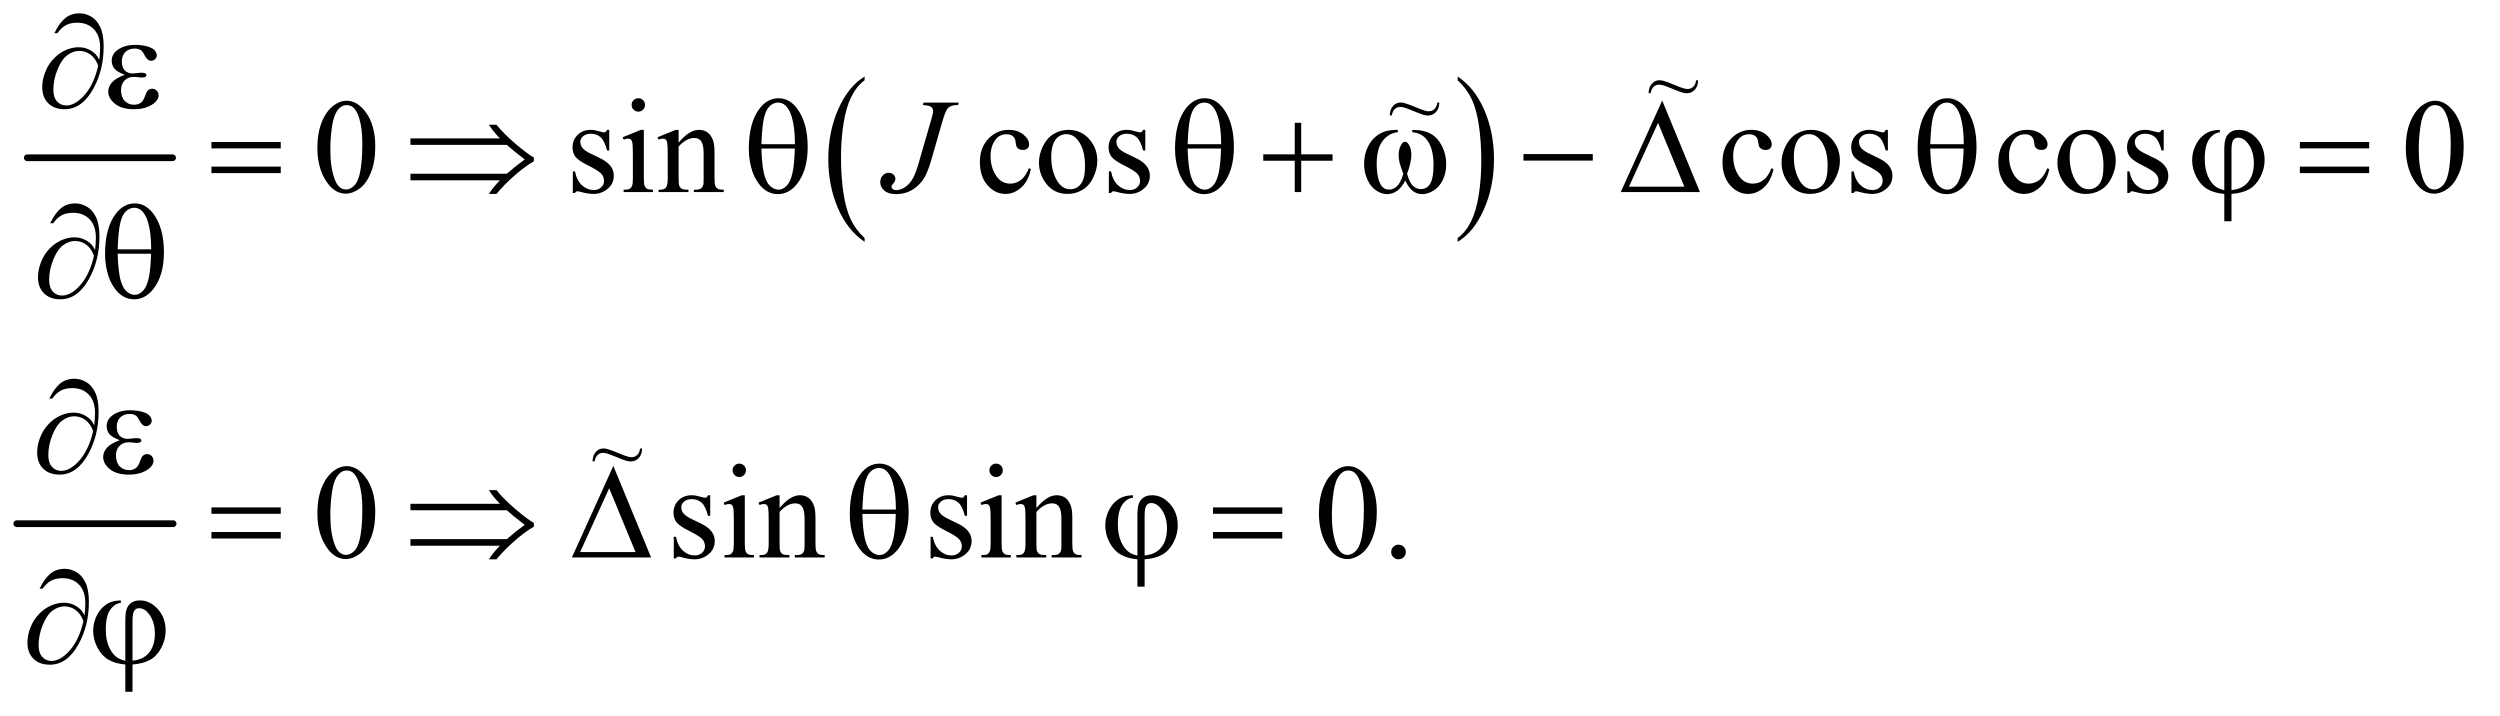
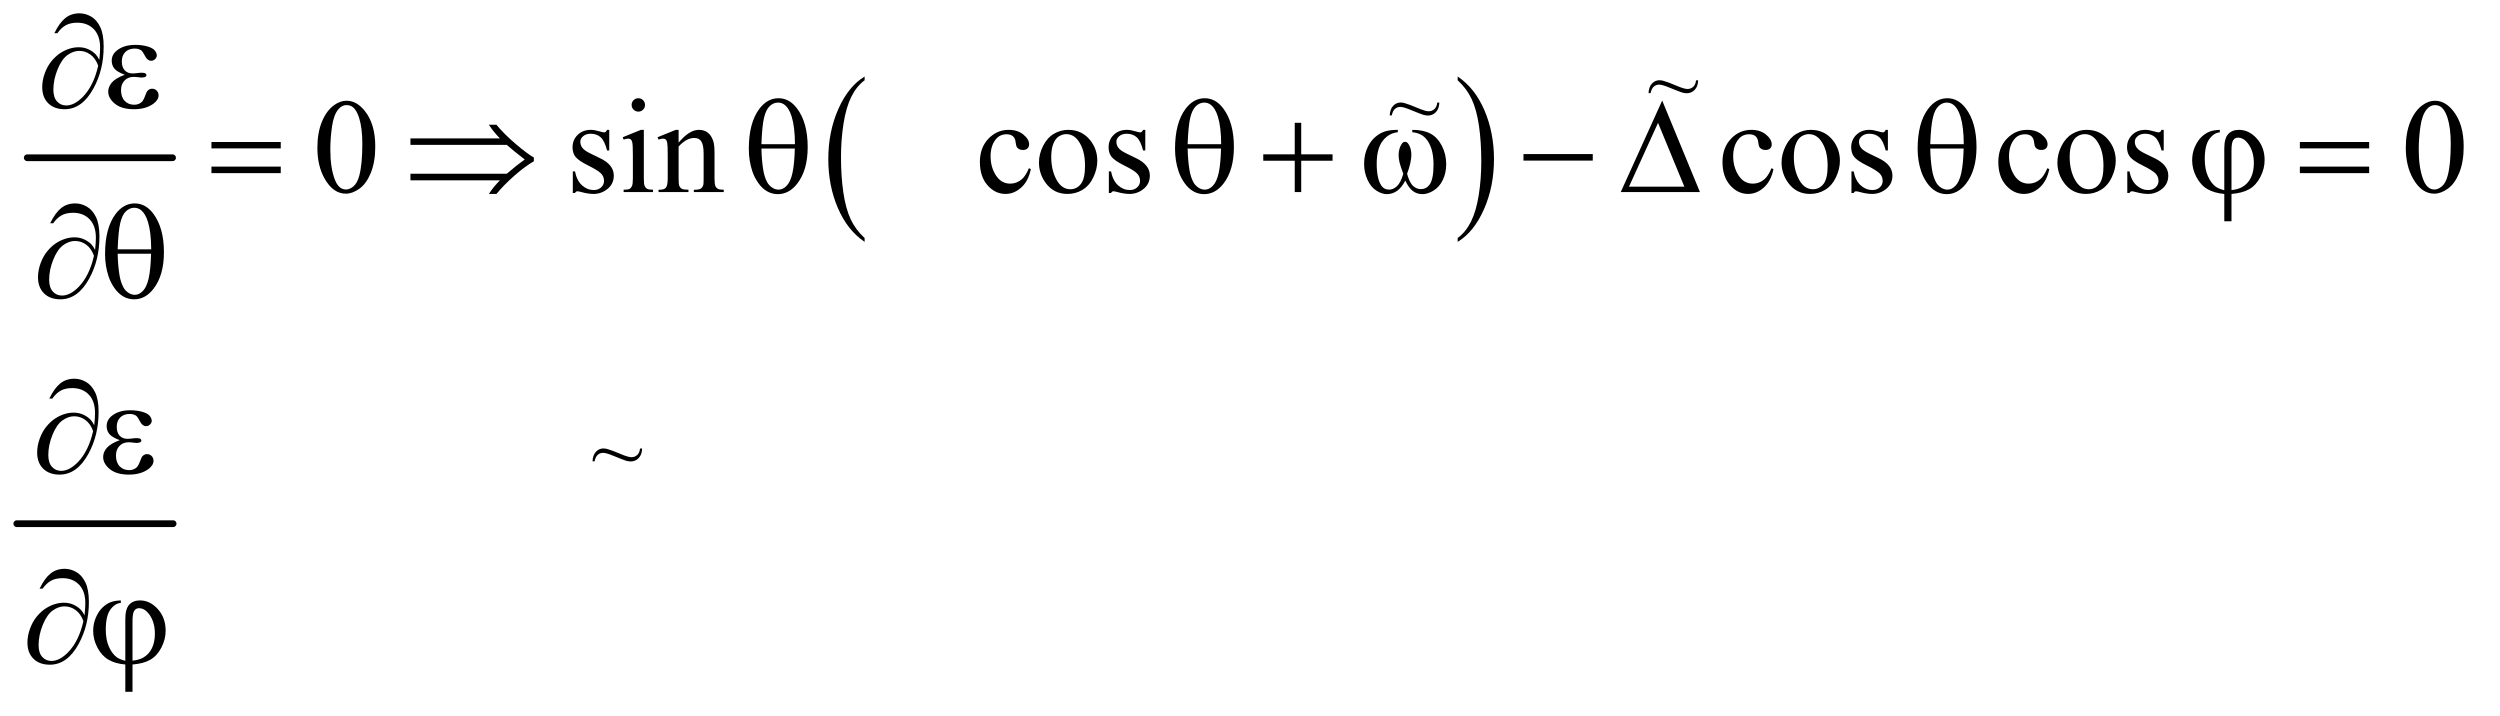
<svg xmlns="http://www.w3.org/2000/svg" stroke-dasharray="none" shape-rendering="auto" font-family="'Dialog'" text-rendering="auto" width="290" fill-opacity="1" color-interpolation="auto" color-rendering="auto" preserveAspectRatio="xMidYMid meet" font-size="12px" viewBox="0 0 290 83" fill="black" stroke="black" image-rendering="auto" stroke-miterlimit="10" stroke-linecap="square" stroke-linejoin="miter" font-style="normal" stroke-width="1" height="83" stroke-dashoffset="0" font-weight="normal" stroke-opacity="1">
  <defs id="genericDefs" />
  <g>
    <defs id="defs1">
      <clipPath clipPathUnits="userSpaceOnUse" id="clipPath1">
-         <path d="M0.753 1.905 L184.311 1.905 L184.311 54.181 L0.753 54.181 L0.753 1.905 Z" />
-       </clipPath>
+         </clipPath>
      <clipPath clipPathUnits="userSpaceOnUse" id="clipPath2">
        <path d="M24.051 60.864 L24.051 1731.012 L5888.542 1731.012 L5888.542 60.864 Z" />
      </clipPath>
      <clipPath clipPathUnits="userSpaceOnUse" id="clipPath3">
        <path d="M0.753 1.905 L0.753 54.181 L184.311 54.181 L184.311 1.905 Z" />
      </clipPath>
    </defs>
    <g stroke-width="16" transform="scale(1.576,1.576) translate(-0.753,-1.905) matrix(0.031,0,0,0.031,0,0)" stroke-linejoin="round" stroke-linecap="round">
      <line y2="436" fill="none" x1="89" clip-path="url(#clipPath2)" x2="434" y1="436" />
    </g>
    <g transform="matrix(0.049,0,0,0.049,-1.186,-3.002)">
      <path d="M2071.062 624.781 L2071.062 633.797 Q2030.406 606.516 2007.742 553.703 Q1985.078 500.891 1985.078 438.125 Q1985.078 372.828 2008.914 319.18 Q2032.75 265.531 2071.062 242.438 L2071.062 251.25 Q2051.906 265.531 2039.602 290.305 Q2027.297 315.078 2021.219 353.188 Q2015.141 391.297 2015.141 432.656 Q2015.141 479.484 2020.75 517.273 Q2026.359 555.062 2037.883 579.945 Q2049.406 604.828 2071.062 624.781 Z" stroke="none" clip-path="url(#clipPath2)" />
    </g>
    <g transform="matrix(0.049,0,0,0.049,-1.186,-3.002)">
      <path d="M3475.016 251.25 L3475.016 242.438 Q3515.656 269.516 3538.32 322.32 Q3560.984 375.125 3560.984 437.906 Q3560.984 503.203 3537.156 556.953 Q3513.328 610.703 3475.016 633.797 L3475.016 624.781 Q3494.328 610.5 3506.633 585.727 Q3518.938 560.953 3524.93 522.945 Q3530.922 484.938 3530.922 443.375 Q3530.922 396.75 3525.398 358.852 Q3519.875 320.953 3508.266 296.078 Q3496.656 271.203 3475.016 251.25 Z" stroke="none" clip-path="url(#clipPath2)" />
    </g>
    <g stroke-width="16" transform="matrix(0.049,0,0,0.049,-1.186,-3.002)" stroke-linejoin="round" stroke-linecap="round">
      <line y2="1301" fill="none" x1="64" clip-path="url(#clipPath2)" x2="434" y1="1301" />
    </g>
    <g transform="matrix(0.049,0,0,0.049,-1.186,-3.002)">
      <path d="M775.562 411.312 Q775.562 375.062 786.5 348.891 Q797.438 322.719 815.562 309.906 Q829.625 299.75 844.625 299.75 Q869 299.75 888.375 324.594 Q912.594 355.375 912.594 408.031 Q912.594 444.906 901.969 470.688 Q891.344 496.469 874.859 508.109 Q858.375 519.75 843.062 519.75 Q812.75 519.75 792.594 483.969 Q775.562 453.812 775.562 411.312 ZM806.188 415.219 Q806.188 458.969 816.969 486.625 Q825.875 509.906 843.531 509.906 Q851.969 509.906 861.031 502.328 Q870.094 494.75 874.781 476.938 Q881.969 450.062 881.969 401.156 Q881.969 364.906 874.469 340.688 Q868.844 322.719 859.938 315.219 Q853.531 310.062 844.469 310.062 Q833.844 310.062 825.562 319.594 Q814.312 332.562 810.25 360.375 Q806.188 388.188 806.188 415.219 ZM1466.5 368.656 L1466.5 417.406 L1461.344 417.406 Q1455.406 394.438 1446.109 386.156 Q1436.812 377.875 1422.438 377.875 Q1411.5 377.875 1404.781 383.656 Q1398.062 389.438 1398.062 396.469 Q1398.062 405.219 1403.062 411.469 Q1407.906 417.875 1422.75 425.062 L1445.562 436.156 Q1477.281 451.625 1477.281 476.938 Q1477.281 496.469 1462.516 508.422 Q1447.75 520.375 1429.469 520.375 Q1416.344 520.375 1399.469 515.688 Q1394.312 514.125 1391.031 514.125 Q1387.438 514.125 1385.406 518.188 L1380.25 518.188 L1380.25 467.094 L1385.406 467.094 Q1389.781 488.969 1402.125 500.062 Q1414.469 511.156 1429.781 511.156 Q1440.562 511.156 1447.359 504.828 Q1454.156 498.5 1454.156 489.594 Q1454.156 478.812 1446.578 471.469 Q1439 464.125 1416.344 452.875 Q1393.688 441.625 1386.656 432.562 Q1379.625 423.656 1379.625 410.062 Q1379.625 392.406 1391.734 380.531 Q1403.844 368.656 1423.062 368.656 Q1431.5 368.656 1443.531 372.25 Q1451.5 374.594 1454.156 374.594 Q1456.656 374.594 1458.062 373.5 Q1459.469 372.406 1461.344 368.656 L1466.5 368.656 ZM1535.406 293.812 Q1541.969 293.812 1546.578 298.422 Q1551.188 303.031 1551.188 309.594 Q1551.188 316.156 1546.578 320.844 Q1541.969 325.531 1535.406 325.531 Q1528.844 325.531 1524.156 320.844 Q1519.469 316.156 1519.469 309.594 Q1519.469 303.031 1524.078 298.422 Q1528.688 293.812 1535.406 293.812 ZM1548.375 368.656 L1548.375 483.656 Q1548.375 497.094 1550.328 501.547 Q1552.281 506 1556.109 508.188 Q1559.938 510.375 1570.094 510.375 L1570.094 516 L1500.562 516 L1500.562 510.375 Q1511.031 510.375 1514.625 508.344 Q1518.219 506.312 1520.328 501.625 Q1522.438 496.938 1522.438 483.656 L1522.438 428.5 Q1522.438 405.219 1521.031 398.344 Q1519.938 393.344 1517.594 391.391 Q1515.25 389.438 1511.188 389.438 Q1506.812 389.438 1500.562 391.781 L1498.375 386.156 L1541.5 368.656 L1548.375 368.656 ZM1630.719 398.969 Q1655.875 368.656 1678.688 368.656 Q1690.406 368.656 1698.844 374.516 Q1707.281 380.375 1712.281 393.812 Q1715.719 403.188 1715.719 422.562 L1715.719 483.656 Q1715.719 497.25 1717.906 502.094 Q1719.625 506 1723.453 508.188 Q1727.281 510.375 1737.594 510.375 L1737.594 516 L1666.812 516 L1666.812 510.375 L1669.781 510.375 Q1679.781 510.375 1683.766 507.328 Q1687.75 504.281 1689.312 498.344 Q1689.938 496 1689.938 483.656 L1689.938 425.062 Q1689.938 405.531 1684.859 396.703 Q1679.781 387.875 1667.75 387.875 Q1649.156 387.875 1630.719 408.188 L1630.719 483.656 Q1630.719 498.188 1632.438 501.625 Q1634.625 506.156 1638.453 508.266 Q1642.281 510.375 1654 510.375 L1654 516 L1583.219 516 L1583.219 510.375 L1586.344 510.375 Q1597.281 510.375 1601.109 504.828 Q1604.938 499.281 1604.938 483.656 L1604.938 430.531 Q1604.938 404.75 1603.766 399.125 Q1602.594 393.5 1600.172 391.469 Q1597.75 389.438 1593.688 389.438 Q1589.312 389.438 1583.219 391.781 L1580.875 386.156 L1624 368.656 L1630.719 368.656 L1630.719 398.969 ZM2464.562 461.625 Q2458.781 489.906 2441.906 505.141 Q2425.031 520.375 2404.562 520.375 Q2380.188 520.375 2362.062 499.906 Q2343.938 479.438 2343.938 444.594 Q2343.938 410.844 2364.016 389.75 Q2384.094 368.656 2412.219 368.656 Q2433.312 368.656 2446.906 379.828 Q2460.5 391 2460.5 403.031 Q2460.5 408.969 2456.672 412.641 Q2452.844 416.312 2445.969 416.312 Q2436.75 416.312 2432.062 410.375 Q2429.406 407.094 2428.547 397.875 Q2427.688 388.656 2422.219 383.812 Q2416.75 379.125 2407.062 379.125 Q2391.438 379.125 2381.906 390.688 Q2369.25 406 2369.25 431.156 Q2369.25 456.781 2381.828 476.391 Q2394.406 496 2415.812 496 Q2431.125 496 2443.312 485.531 Q2451.906 478.344 2460.031 459.438 L2464.562 461.625 ZM2553 368.656 Q2585.5 368.656 2605.188 393.344 Q2621.906 414.438 2621.906 441.781 Q2621.906 461 2612.688 480.688 Q2603.469 500.375 2587.297 510.375 Q2571.125 520.375 2551.281 520.375 Q2518.938 520.375 2499.875 494.594 Q2483.781 472.875 2483.781 445.844 Q2483.781 426.156 2493.547 406.703 Q2503.312 387.25 2519.25 377.953 Q2535.188 368.656 2553 368.656 ZM2548.156 378.812 Q2539.875 378.812 2531.516 383.734 Q2523.156 388.656 2518 401 Q2512.844 413.344 2512.844 432.719 Q2512.844 463.969 2525.266 486.625 Q2537.688 509.281 2558 509.281 Q2573.156 509.281 2583 496.781 Q2592.844 484.281 2592.844 453.812 Q2592.844 415.688 2576.438 393.812 Q2565.344 378.812 2548.156 378.812 ZM2735.5 368.656 L2735.5 417.406 L2730.344 417.406 Q2724.406 394.438 2715.109 386.156 Q2705.812 377.875 2691.438 377.875 Q2680.5 377.875 2673.781 383.656 Q2667.062 389.438 2667.062 396.469 Q2667.062 405.219 2672.062 411.469 Q2676.906 417.875 2691.75 425.062 L2714.562 436.156 Q2746.281 451.625 2746.281 476.938 Q2746.281 496.469 2731.516 508.422 Q2716.75 520.375 2698.469 520.375 Q2685.344 520.375 2668.469 515.688 Q2663.312 514.125 2660.031 514.125 Q2656.438 514.125 2654.406 518.188 L2649.25 518.188 L2649.25 467.094 L2654.406 467.094 Q2658.781 488.969 2671.125 500.062 Q2683.469 511.156 2698.781 511.156 Q2709.562 511.156 2716.359 504.828 Q2723.156 498.5 2723.156 489.594 Q2723.156 478.812 2715.578 471.469 Q2708 464.125 2685.344 452.875 Q2662.688 441.625 2655.656 432.562 Q2648.625 423.656 2648.625 410.062 Q2648.625 392.406 2660.734 380.531 Q2672.844 368.656 2692.062 368.656 Q2700.5 368.656 2712.531 372.25 Q2720.5 374.594 2723.156 374.594 Q2725.656 374.594 2727.062 373.5 Q2728.469 372.406 2730.344 368.656 L2735.5 368.656 ZM4222.562 461.625 Q4216.781 489.906 4199.906 505.141 Q4183.031 520.375 4162.562 520.375 Q4138.188 520.375 4120.062 499.906 Q4101.938 479.438 4101.938 444.594 Q4101.938 410.844 4122.016 389.75 Q4142.094 368.656 4170.219 368.656 Q4191.312 368.656 4204.906 379.828 Q4218.5 391 4218.5 403.031 Q4218.5 408.969 4214.672 412.641 Q4210.844 416.312 4203.969 416.312 Q4194.75 416.312 4190.062 410.375 Q4187.406 407.094 4186.547 397.875 Q4185.688 388.656 4180.219 383.812 Q4174.75 379.125 4165.062 379.125 Q4149.438 379.125 4139.906 390.688 Q4127.25 406 4127.25 431.156 Q4127.25 456.781 4139.828 476.391 Q4152.406 496 4173.812 496 Q4189.125 496 4201.312 485.531 Q4209.906 478.344 4218.031 459.438 L4222.562 461.625 ZM4311 368.656 Q4343.5 368.656 4363.188 393.344 Q4379.906 414.438 4379.906 441.781 Q4379.906 461 4370.688 480.688 Q4361.469 500.375 4345.297 510.375 Q4329.125 520.375 4309.281 520.375 Q4276.938 520.375 4257.875 494.594 Q4241.781 472.875 4241.781 445.844 Q4241.781 426.156 4251.547 406.703 Q4261.312 387.25 4277.25 377.953 Q4293.188 368.656 4311 368.656 ZM4306.156 378.812 Q4297.875 378.812 4289.516 383.734 Q4281.156 388.656 4276 401 Q4270.844 413.344 4270.844 432.719 Q4270.844 463.969 4283.266 486.625 Q4295.688 509.281 4316 509.281 Q4331.156 509.281 4341 496.781 Q4350.844 484.281 4350.844 453.812 Q4350.844 415.688 4334.438 393.812 Q4323.344 378.812 4306.156 378.812 ZM4493.5 368.656 L4493.5 417.406 L4488.344 417.406 Q4482.406 394.438 4473.109 386.156 Q4463.812 377.875 4449.438 377.875 Q4438.5 377.875 4431.781 383.656 Q4425.062 389.438 4425.062 396.469 Q4425.062 405.219 4430.062 411.469 Q4434.906 417.875 4449.75 425.062 L4472.562 436.156 Q4504.281 451.625 4504.281 476.938 Q4504.281 496.469 4489.516 508.422 Q4474.75 520.375 4456.469 520.375 Q4443.344 520.375 4426.469 515.688 Q4421.312 514.125 4418.031 514.125 Q4414.438 514.125 4412.406 518.188 L4407.25 518.188 L4407.25 467.094 L4412.406 467.094 Q4416.781 488.969 4429.125 500.062 Q4441.469 511.156 4456.781 511.156 Q4467.562 511.156 4474.359 504.828 Q4481.156 498.5 4481.156 489.594 Q4481.156 478.812 4473.578 471.469 Q4466 464.125 4443.344 452.875 Q4420.688 441.625 4413.656 432.562 Q4406.625 423.656 4406.625 410.062 Q4406.625 392.406 4418.734 380.531 Q4430.844 368.656 4450.062 368.656 Q4458.5 368.656 4470.531 372.25 Q4478.5 374.594 4481.156 374.594 Q4483.656 374.594 4485.062 373.5 Q4486.469 372.406 4488.344 368.656 L4493.5 368.656 ZM4875.562 461.625 Q4869.781 489.906 4852.906 505.141 Q4836.031 520.375 4815.562 520.375 Q4791.188 520.375 4773.062 499.906 Q4754.938 479.438 4754.938 444.594 Q4754.938 410.844 4775.016 389.75 Q4795.094 368.656 4823.219 368.656 Q4844.312 368.656 4857.906 379.828 Q4871.5 391 4871.5 403.031 Q4871.5 408.969 4867.672 412.641 Q4863.844 416.312 4856.969 416.312 Q4847.75 416.312 4843.062 410.375 Q4840.406 407.094 4839.547 397.875 Q4838.688 388.656 4833.219 383.812 Q4827.75 379.125 4818.062 379.125 Q4802.438 379.125 4792.906 390.688 Q4780.25 406 4780.25 431.156 Q4780.25 456.781 4792.828 476.391 Q4805.406 496 4826.812 496 Q4842.125 496 4854.312 485.531 Q4862.906 478.344 4871.031 459.438 L4875.562 461.625 ZM4964 368.656 Q4996.5 368.656 5016.188 393.344 Q5032.906 414.438 5032.906 441.781 Q5032.906 461 5023.688 480.688 Q5014.469 500.375 4998.297 510.375 Q4982.125 520.375 4962.281 520.375 Q4929.938 520.375 4910.875 494.594 Q4894.781 472.875 4894.781 445.844 Q4894.781 426.156 4904.547 406.703 Q4914.312 387.25 4930.25 377.953 Q4946.188 368.656 4964 368.656 ZM4959.156 378.812 Q4950.875 378.812 4942.516 383.734 Q4934.156 388.656 4929 401 Q4923.844 413.344 4923.844 432.719 Q4923.844 463.969 4936.266 486.625 Q4948.688 509.281 4969 509.281 Q4984.156 509.281 4994 496.781 Q5003.844 484.281 5003.844 453.812 Q5003.844 415.688 4987.438 393.812 Q4976.344 378.812 4959.156 378.812 ZM5146.5 368.656 L5146.5 417.406 L5141.344 417.406 Q5135.406 394.438 5126.109 386.156 Q5116.812 377.875 5102.438 377.875 Q5091.5 377.875 5084.781 383.656 Q5078.062 389.438 5078.062 396.469 Q5078.062 405.219 5083.062 411.469 Q5087.906 417.875 5102.75 425.062 L5125.562 436.156 Q5157.281 451.625 5157.281 476.938 Q5157.281 496.469 5142.516 508.422 Q5127.75 520.375 5109.469 520.375 Q5096.344 520.375 5079.469 515.688 Q5074.312 514.125 5071.031 514.125 Q5067.438 514.125 5065.406 518.188 L5060.25 518.188 L5060.25 467.094 L5065.406 467.094 Q5069.781 488.969 5082.125 500.062 Q5094.469 511.156 5109.781 511.156 Q5120.562 511.156 5127.359 504.828 Q5134.156 498.5 5134.156 489.594 Q5134.156 478.812 5126.578 471.469 Q5119 464.125 5096.344 452.875 Q5073.688 441.625 5066.656 432.562 Q5059.625 423.656 5059.625 410.062 Q5059.625 392.406 5071.734 380.531 Q5083.844 368.656 5103.062 368.656 Q5111.5 368.656 5123.531 372.25 Q5131.5 374.594 5134.156 374.594 Q5136.656 374.594 5138.062 373.5 Q5139.469 372.406 5141.344 368.656 L5146.5 368.656 ZM5719.562 411.312 Q5719.562 375.062 5730.5 348.891 Q5741.438 322.719 5759.562 309.906 Q5773.625 299.75 5788.625 299.75 Q5813 299.75 5832.375 324.594 Q5856.594 355.375 5856.594 408.031 Q5856.594 444.906 5845.969 470.688 Q5835.344 496.469 5818.859 508.109 Q5802.375 519.75 5787.062 519.75 Q5756.75 519.75 5736.594 483.969 Q5719.562 453.812 5719.562 411.312 ZM5750.188 415.219 Q5750.188 458.969 5760.969 486.625 Q5769.875 509.906 5787.531 509.906 Q5795.969 509.906 5805.031 502.328 Q5814.094 494.75 5818.781 476.938 Q5825.969 450.062 5825.969 401.156 Q5825.969 364.906 5818.469 340.688 Q5812.844 322.719 5803.938 315.219 Q5797.531 310.062 5788.469 310.062 Q5777.844 310.062 5769.562 319.594 Q5758.312 332.562 5754.25 360.375 Q5750.188 388.188 5750.188 415.219 Z" stroke="none" clip-path="url(#clipPath2)" />
    </g>
    <g transform="matrix(0.049,0,0,0.049,-1.186,-3.002)">
-       <path d="M775.562 1276.312 Q775.562 1240.062 786.5 1213.891 Q797.438 1187.719 815.562 1174.906 Q829.625 1164.75 844.625 1164.75 Q869 1164.75 888.375 1189.594 Q912.594 1220.375 912.594 1273.031 Q912.594 1309.906 901.969 1335.688 Q891.344 1361.469 874.859 1373.109 Q858.375 1384.75 843.062 1384.75 Q812.75 1384.75 792.594 1348.969 Q775.562 1318.812 775.562 1276.312 ZM806.188 1280.219 Q806.188 1323.969 816.969 1351.625 Q825.875 1374.906 843.531 1374.906 Q851.969 1374.906 861.031 1367.328 Q870.094 1359.75 874.781 1341.938 Q881.969 1315.062 881.969 1266.156 Q881.969 1229.906 874.469 1205.688 Q868.844 1187.719 859.938 1180.219 Q853.531 1175.062 844.469 1175.062 Q833.844 1175.062 825.562 1184.594 Q814.312 1197.562 810.25 1225.375 Q806.188 1253.188 806.188 1280.219 ZM1705.5 1233.656 L1705.5 1282.406 L1700.344 1282.406 Q1694.406 1259.438 1685.109 1251.156 Q1675.812 1242.875 1661.438 1242.875 Q1650.5 1242.875 1643.781 1248.656 Q1637.062 1254.438 1637.062 1261.469 Q1637.062 1270.219 1642.062 1276.469 Q1646.906 1282.875 1661.75 1290.062 L1684.562 1301.156 Q1716.281 1316.625 1716.281 1341.938 Q1716.281 1361.469 1701.516 1373.422 Q1686.75 1385.375 1668.469 1385.375 Q1655.344 1385.375 1638.469 1380.688 Q1633.312 1379.125 1630.031 1379.125 Q1626.438 1379.125 1624.406 1383.188 L1619.25 1383.188 L1619.25 1332.094 L1624.406 1332.094 Q1628.781 1353.969 1641.125 1365.062 Q1653.469 1376.156 1668.781 1376.156 Q1679.562 1376.156 1686.359 1369.828 Q1693.156 1363.5 1693.156 1354.594 Q1693.156 1343.812 1685.578 1336.469 Q1678 1329.125 1655.344 1317.875 Q1632.688 1306.625 1625.656 1297.562 Q1618.625 1288.656 1618.625 1275.062 Q1618.625 1257.406 1630.734 1245.531 Q1642.844 1233.656 1662.062 1233.656 Q1670.5 1233.656 1682.531 1237.25 Q1690.5 1239.594 1693.156 1239.594 Q1695.656 1239.594 1697.062 1238.5 Q1698.469 1237.406 1700.344 1233.656 L1705.5 1233.656 ZM1774.406 1158.812 Q1780.969 1158.812 1785.578 1163.422 Q1790.188 1168.031 1790.188 1174.594 Q1790.188 1181.156 1785.578 1185.844 Q1780.969 1190.531 1774.406 1190.531 Q1767.844 1190.531 1763.156 1185.844 Q1758.469 1181.156 1758.469 1174.594 Q1758.469 1168.031 1763.078 1163.422 Q1767.688 1158.812 1774.406 1158.812 ZM1787.375 1233.656 L1787.375 1348.656 Q1787.375 1362.094 1789.328 1366.547 Q1791.281 1371 1795.109 1373.188 Q1798.938 1375.375 1809.094 1375.375 L1809.094 1381 L1739.562 1381 L1739.562 1375.375 Q1750.031 1375.375 1753.625 1373.344 Q1757.219 1371.312 1759.328 1366.625 Q1761.438 1361.938 1761.438 1348.656 L1761.438 1293.5 Q1761.438 1270.219 1760.031 1263.344 Q1758.938 1258.344 1756.594 1256.391 Q1754.25 1254.438 1750.188 1254.438 Q1745.812 1254.438 1739.562 1256.781 L1737.375 1251.156 L1780.5 1233.656 L1787.375 1233.656 ZM1869.719 1263.969 Q1894.875 1233.656 1917.688 1233.656 Q1929.406 1233.656 1937.844 1239.516 Q1946.281 1245.375 1951.281 1258.812 Q1954.719 1268.188 1954.719 1287.562 L1954.719 1348.656 Q1954.719 1362.25 1956.906 1367.094 Q1958.625 1371 1962.453 1373.188 Q1966.281 1375.375 1976.594 1375.375 L1976.594 1381 L1905.812 1381 L1905.812 1375.375 L1908.781 1375.375 Q1918.781 1375.375 1922.766 1372.328 Q1926.75 1369.281 1928.312 1363.344 Q1928.938 1361 1928.938 1348.656 L1928.938 1290.062 Q1928.938 1270.531 1923.859 1261.703 Q1918.781 1252.875 1906.75 1252.875 Q1888.156 1252.875 1869.719 1273.188 L1869.719 1348.656 Q1869.719 1363.188 1871.438 1366.625 Q1873.625 1371.156 1877.453 1373.266 Q1881.281 1375.375 1893 1375.375 L1893 1381 L1822.219 1381 L1822.219 1375.375 L1825.344 1375.375 Q1836.281 1375.375 1840.109 1369.828 Q1843.938 1364.281 1843.938 1348.656 L1843.938 1295.531 Q1843.938 1269.75 1842.766 1264.125 Q1841.594 1258.5 1839.172 1256.469 Q1836.75 1254.438 1832.688 1254.438 Q1828.312 1254.438 1822.219 1256.781 L1819.875 1251.156 L1863 1233.656 L1869.719 1233.656 L1869.719 1263.969 ZM2313.5 1233.656 L2313.5 1282.406 L2308.344 1282.406 Q2302.406 1259.438 2293.109 1251.156 Q2283.812 1242.875 2269.438 1242.875 Q2258.5 1242.875 2251.781 1248.656 Q2245.062 1254.438 2245.062 1261.469 Q2245.062 1270.219 2250.062 1276.469 Q2254.906 1282.875 2269.75 1290.062 L2292.562 1301.156 Q2324.281 1316.625 2324.281 1341.938 Q2324.281 1361.469 2309.516 1373.422 Q2294.75 1385.375 2276.469 1385.375 Q2263.344 1385.375 2246.469 1380.688 Q2241.312 1379.125 2238.031 1379.125 Q2234.438 1379.125 2232.406 1383.188 L2227.25 1383.188 L2227.25 1332.094 L2232.406 1332.094 Q2236.781 1353.969 2249.125 1365.062 Q2261.469 1376.156 2276.781 1376.156 Q2287.562 1376.156 2294.359 1369.828 Q2301.156 1363.5 2301.156 1354.594 Q2301.156 1343.812 2293.578 1336.469 Q2286 1329.125 2263.344 1317.875 Q2240.688 1306.625 2233.656 1297.562 Q2226.625 1288.656 2226.625 1275.062 Q2226.625 1257.406 2238.734 1245.531 Q2250.844 1233.656 2270.062 1233.656 Q2278.5 1233.656 2290.531 1237.25 Q2298.5 1239.594 2301.156 1239.594 Q2303.656 1239.594 2305.062 1238.5 Q2306.469 1237.406 2308.344 1233.656 L2313.5 1233.656 ZM2382.406 1158.812 Q2388.969 1158.812 2393.578 1163.422 Q2398.188 1168.031 2398.188 1174.594 Q2398.188 1181.156 2393.578 1185.844 Q2388.969 1190.531 2382.406 1190.531 Q2375.844 1190.531 2371.156 1185.844 Q2366.469 1181.156 2366.469 1174.594 Q2366.469 1168.031 2371.078 1163.422 Q2375.688 1158.812 2382.406 1158.812 ZM2395.375 1233.656 L2395.375 1348.656 Q2395.375 1362.094 2397.328 1366.547 Q2399.281 1371 2403.109 1373.188 Q2406.938 1375.375 2417.094 1375.375 L2417.094 1381 L2347.562 1381 L2347.562 1375.375 Q2358.031 1375.375 2361.625 1373.344 Q2365.219 1371.312 2367.328 1366.625 Q2369.438 1361.938 2369.438 1348.656 L2369.438 1293.5 Q2369.438 1270.219 2368.031 1263.344 Q2366.938 1258.344 2364.594 1256.391 Q2362.25 1254.438 2358.188 1254.438 Q2353.812 1254.438 2347.562 1256.781 L2345.375 1251.156 L2388.5 1233.656 L2395.375 1233.656 ZM2477.719 1263.969 Q2502.875 1233.656 2525.688 1233.656 Q2537.406 1233.656 2545.844 1239.516 Q2554.281 1245.375 2559.281 1258.812 Q2562.719 1268.188 2562.719 1287.562 L2562.719 1348.656 Q2562.719 1362.25 2564.906 1367.094 Q2566.625 1371 2570.453 1373.188 Q2574.281 1375.375 2584.594 1375.375 L2584.594 1381 L2513.812 1381 L2513.812 1375.375 L2516.781 1375.375 Q2526.781 1375.375 2530.766 1372.328 Q2534.75 1369.281 2536.312 1363.344 Q2536.938 1361 2536.938 1348.656 L2536.938 1290.062 Q2536.938 1270.531 2531.859 1261.703 Q2526.781 1252.875 2514.75 1252.875 Q2496.156 1252.875 2477.719 1273.188 L2477.719 1348.656 Q2477.719 1363.188 2479.438 1366.625 Q2481.625 1371.156 2485.453 1373.266 Q2489.281 1375.375 2501 1375.375 L2501 1381 L2430.219 1381 L2430.219 1375.375 L2433.344 1375.375 Q2444.281 1375.375 2448.109 1369.828 Q2451.938 1364.281 2451.938 1348.656 L2451.938 1295.531 Q2451.938 1269.75 2450.766 1264.125 Q2449.594 1258.5 2447.172 1256.469 Q2444.75 1254.438 2440.688 1254.438 Q2436.312 1254.438 2430.219 1256.781 L2427.875 1251.156 L2471 1233.656 L2477.719 1233.656 L2477.719 1263.969 ZM3146.562 1276.312 Q3146.562 1240.062 3157.5 1213.891 Q3168.438 1187.719 3186.562 1174.906 Q3200.625 1164.75 3215.625 1164.75 Q3240 1164.75 3259.375 1189.594 Q3283.594 1220.375 3283.594 1273.031 Q3283.594 1309.906 3272.969 1335.688 Q3262.344 1361.469 3245.859 1373.109 Q3229.375 1384.75 3214.062 1384.75 Q3183.75 1384.75 3163.594 1348.969 Q3146.562 1318.812 3146.562 1276.312 ZM3177.188 1280.219 Q3177.188 1323.969 3187.969 1351.625 Q3196.875 1374.906 3214.531 1374.906 Q3222.969 1374.906 3232.031 1367.328 Q3241.094 1359.75 3245.781 1341.938 Q3252.969 1315.062 3252.969 1266.156 Q3252.969 1229.906 3245.469 1205.688 Q3239.844 1187.719 3230.938 1180.219 Q3224.531 1175.062 3215.469 1175.062 Q3204.844 1175.062 3196.562 1184.594 Q3185.312 1197.562 3181.25 1225.375 Q3177.188 1253.188 3177.188 1280.219 ZM3335 1350.688 Q3342.344 1350.688 3347.344 1355.766 Q3352.344 1360.844 3352.344 1368.031 Q3352.344 1375.219 3347.266 1380.297 Q3342.188 1385.375 3335 1385.375 Q3327.812 1385.375 3322.734 1380.297 Q3317.656 1375.219 3317.656 1368.031 Q3317.656 1360.688 3322.734 1355.688 Q3327.812 1350.688 3335 1350.688 Z" stroke="none" clip-path="url(#clipPath2)" />
-     </g>
+       </g>
    <g transform="matrix(0.049,0,0,0.049,-1.186,-3.002)">
-       <path d="M2210.562 304.125 L2294 304.125 L2292.281 309.906 Q2276.188 310.062 2269.625 315.766 Q2263.062 321.469 2255.875 346.312 L2229 439.594 Q2221.344 466 2213.531 479.906 Q2203.062 498.656 2185.328 509.75 Q2167.594 520.844 2145.562 520.844 Q2127.438 520.844 2117.75 512.484 Q2108.062 504.125 2108.062 492.25 Q2108.062 482.875 2113.922 476.625 Q2119.781 470.375 2127.906 470.375 Q2134.938 470.375 2139.391 474.594 Q2143.844 478.812 2143.844 484.906 Q2143.844 489.906 2139.781 494.594 Q2134.625 500.531 2134.625 502.719 Q2134.625 506 2137.594 508.656 Q2140.562 511.312 2145.562 511.312 Q2152.75 511.312 2160.484 507.875 Q2168.219 504.438 2175.016 497.406 Q2181.812 490.375 2186.891 480.531 Q2191.969 470.688 2197.281 453.656 L2204.938 426.625 L2228.219 346.312 Q2233.375 328.656 2233.375 324.281 Q2233.375 318.344 2228.688 314.594 Q2224 310.844 2208.844 309.906 L2210.562 304.125 Z" stroke="none" clip-path="url(#clipPath2)" />
-     </g>
+       </g>
    <g transform="matrix(0.049,0,0,0.049,-1.186,-3.002)">
      <path d="M259.312 202.969 Q261.188 185.312 261.188 174.062 Q261.188 145.938 246.422 130.469 Q231.656 115 207.125 115 Q190.562 115 179.625 121.25 Q168.688 127.5 160.094 139.844 L152.906 139.844 Q164.938 115.156 178.844 103.984 Q192.75 92.812 212.438 92.812 Q226.5 92.812 239.859 100.469 Q253.219 108.125 261.422 125.156 Q269.625 142.188 269.625 171.406 Q269.625 226.562 245.562 270.469 Q218.688 319.844 177.125 319.844 Q152.75 319.844 138.453 305.781 Q124.156 291.719 124.156 267.5 Q124.156 251.406 130.25 234.609 Q136.344 217.812 146.266 205.859 Q156.188 193.906 166.891 186.953 Q177.594 180 188.609 176.562 Q199.625 173.125 210.25 173.125 Q223.219 173.125 233.531 177.969 Q243.844 182.812 250.719 190 Q254.938 194.375 259.312 202.969 ZM256.656 216.875 Q250.562 199.531 238.453 190.625 Q226.344 181.719 211.812 181.719 Q197.75 181.719 184.078 191.484 Q170.406 201.25 160.484 225.547 Q150.562 249.844 150.562 273.594 Q150.562 291.719 159.156 301.328 Q167.75 310.938 181.031 310.938 Q200.25 310.938 220.25 290.625 Q245.719 264.688 256.656 216.875 ZM319.625 238.281 Q301.188 231.406 294.938 223.594 Q288.688 215.781 288.688 205 Q288.688 190.469 300.875 180.781 Q317.438 167.5 344.469 167.5 Q360.562 167.5 373.375 171.25 Q386.188 175 390.797 181.016 Q395.406 187.031 395.406 192.344 Q395.406 197.188 391.344 201.172 Q387.281 205.156 381.969 205.156 Q373.375 205.156 367.672 193.984 Q361.969 182.812 358.219 180.312 Q352.125 176.25 343.219 176.25 Q329.156 176.25 320.875 184.453 Q312.594 192.656 312.594 206.719 Q312.594 220.469 319.469 227.812 Q326.344 235.156 338.375 235.156 Q342.438 235.156 347.281 234.531 Q354.938 233.438 359.312 233.438 Q366.031 233.438 368.453 235.156 Q370.875 236.875 370.875 239.219 Q370.875 241.562 368.844 242.812 Q366.031 244.844 359 244.844 Q357.438 244.844 353.844 244.375 Q345.719 243.281 340.562 243.281 Q327.438 243.281 319.078 251.875 Q310.719 260.469 310.719 274.531 Q310.719 290.938 319.391 300.078 Q328.062 309.219 341.812 309.219 Q352.906 309.219 359.938 302.5 Q364 298.594 368.531 286.25 Q371.5 278.125 373.375 276.25 Q378.375 271.25 384 271.25 Q390.562 271.25 395.094 275.781 Q399.625 280.312 399.625 287.031 Q399.625 297.812 387.281 306.875 Q369.312 319.844 341.5 319.844 Q312.125 319.844 296.266 306.875 Q280.406 293.906 280.406 278.125 Q280.406 266.875 288.922 256.719 Q297.438 246.562 319.625 238.281 Z" stroke="none" clip-path="url(#clipPath2)" />
    </g>
    <g transform="matrix(0.049,0,0,0.049,-1.186,-3.002)">
      <path d="M524.781 397.406 L688.844 397.406 L688.844 412.562 L524.781 412.562 L524.781 397.406 ZM524.781 455.688 L688.844 455.688 L688.844 471.156 L524.781 471.156 L524.781 455.688 ZM1207.75 488.188 L995.875 488.188 L995.875 472.562 L1224 472.562 L1246.656 453.656 Q1251.344 449.75 1266.5 438.812 Q1238.375 417.25 1224 404.281 L995.875 404.281 L995.875 388.969 L1207.75 388.969 Q1191.656 372.562 1181.656 356.625 L1199.469 356.625 Q1217.906 378.969 1245.016 402.016 Q1272.125 425.062 1288.062 434.281 L1288.062 443.031 Q1266.969 455.219 1242.281 476.859 Q1217.594 498.5 1199.469 520.375 L1181.656 520.375 Q1191.5 504.438 1207.75 488.188 ZM1796.906 413.656 Q1796.906 352.094 1821.906 318.812 Q1840.812 293.812 1867.219 293.812 Q1892.844 293.812 1910.969 317.875 Q1936.281 351.469 1936.281 409.281 Q1936.281 464.281 1911.438 496.156 Q1892.062 520.844 1865.812 520.844 Q1851.594 520.844 1839.875 513.969 Q1828.156 507.094 1819.094 494.125 Q1810.031 481.156 1805.188 466.625 Q1796.906 441.625 1796.906 413.656 ZM1906.125 402.562 Q1905.969 361.781 1898.312 337.094 Q1892.375 318.188 1882.531 310.062 Q1875.344 304.125 1865.969 304.125 Q1855.344 304.125 1846.438 312.406 Q1837.531 320.688 1832.922 340.062 Q1828.312 359.438 1826.75 402.562 L1906.125 402.562 ZM1826.75 412.875 Q1827.375 440.688 1830.969 462.875 Q1833.625 479.75 1840.188 492.25 Q1844.094 499.75 1851.594 504.984 Q1859.094 510.219 1867.688 510.219 Q1877.688 510.219 1886.672 500.844 Q1895.656 491.469 1900.266 470.688 Q1904.875 449.906 1905.812 412.875 L1826.75 412.875 ZM2805.906 413.656 Q2805.906 352.094 2830.906 318.812 Q2849.812 293.812 2876.219 293.812 Q2901.844 293.812 2919.969 317.875 Q2945.281 351.469 2945.281 409.281 Q2945.281 464.281 2920.438 496.156 Q2901.062 520.844 2874.812 520.844 Q2860.594 520.844 2848.875 513.969 Q2837.156 507.094 2828.094 494.125 Q2819.031 481.156 2814.188 466.625 Q2805.906 441.625 2805.906 413.656 ZM2915.125 402.562 Q2914.969 361.781 2907.312 337.094 Q2901.375 318.188 2891.531 310.062 Q2884.344 304.125 2874.969 304.125 Q2864.344 304.125 2855.438 312.406 Q2846.531 320.688 2841.922 340.062 Q2837.312 359.438 2835.75 402.562 L2915.125 402.562 ZM2835.75 412.875 Q2836.375 440.688 2839.969 462.875 Q2842.625 479.75 2849.188 492.25 Q2853.094 499.75 2860.594 504.984 Q2868.094 510.219 2876.688 510.219 Q2886.688 510.219 2895.672 500.844 Q2904.656 491.469 2909.266 470.688 Q2913.875 449.906 2914.812 412.875 L2835.75 412.875 ZM3089.312 351.938 L3104.625 351.938 L3104.625 426.625 L3178.844 426.625 L3178.844 441.781 L3104.625 441.781 L3104.625 516 L3089.312 516 L3089.312 441.781 L3014.781 441.781 L3014.781 426.625 L3089.312 426.625 L3089.312 351.938 ZM3367.562 374.281 L3367.562 368.656 Q3393.969 368.656 3410.688 377.641 Q3427.406 386.625 3437.641 406.547 Q3447.875 426.469 3447.875 450.219 Q3447.875 470.375 3439.906 487.094 Q3431.938 503.812 3418.109 512.328 Q3404.281 520.844 3391.781 520.844 Q3378.031 520.844 3368.344 513.031 Q3358.656 505.219 3351 488.812 Q3342.406 505.375 3331.547 513.109 Q3320.688 520.844 3307.25 520.844 Q3295.531 520.844 3282.484 512.484 Q3269.438 504.125 3261.469 486.703 Q3253.5 469.281 3253.5 448.969 Q3253.5 426.938 3262.406 408.812 Q3269.281 394.75 3279.984 385.531 Q3290.688 376.312 3302.719 372.484 Q3314.75 368.656 3333.344 368.656 L3333.344 374.281 Q3311.625 376.469 3297.484 394.828 Q3283.344 413.188 3283.344 448.812 Q3283.344 483.969 3294.125 500.375 Q3300.688 510.219 3312.562 510.219 Q3322.406 510.219 3331.234 502.094 Q3340.062 493.969 3346.312 472.719 Q3339.438 454.438 3337.328 445.531 Q3335.219 436.625 3335.219 428.5 Q3335.219 413.344 3342.25 402.406 Q3345.688 396.938 3350.375 396.938 Q3355.219 396.938 3358.656 402.406 Q3365.375 412.719 3365.375 427.562 Q3365.375 445.688 3355.219 472.719 Q3361.312 494.125 3369.516 501.547 Q3377.719 508.969 3388.031 508.969 Q3400.219 508.969 3407.719 499.438 Q3417.875 486.625 3417.875 451.469 Q3417.875 408.812 3398.969 388.5 Q3387.562 376.156 3367.562 374.281 ZM3630.781 426 L3794.844 426 L3794.844 441.469 L3630.781 441.469 L3630.781 426 ZM4048.562 516 L3861.062 516 L3959.188 299.281 L4048.562 516 ZM4011.688 503.188 L3949.344 352.094 L3880.594 503.188 L4011.688 503.188 ZM4563.906 413.656 Q4563.906 352.094 4588.906 318.812 Q4607.812 293.812 4634.219 293.812 Q4659.844 293.812 4677.969 317.875 Q4703.281 351.469 4703.281 409.281 Q4703.281 464.281 4678.438 496.156 Q4659.062 520.844 4632.812 520.844 Q4618.594 520.844 4606.875 513.969 Q4595.156 507.094 4586.094 494.125 Q4577.031 481.156 4572.188 466.625 Q4563.906 441.625 4563.906 413.656 ZM4673.125 402.562 Q4672.969 361.781 4665.312 337.094 Q4659.375 318.188 4649.531 310.062 Q4642.344 304.125 4632.969 304.125 Q4622.344 304.125 4613.438 312.406 Q4604.531 320.688 4599.922 340.062 Q4595.312 359.438 4593.75 402.562 L4673.125 402.562 ZM4593.75 412.875 Q4594.375 440.688 4597.969 462.875 Q4600.625 479.75 4607.188 492.25 Q4611.094 499.75 4618.594 504.984 Q4626.094 510.219 4634.688 510.219 Q4644.688 510.219 4653.672 500.844 Q4662.656 491.469 4667.266 470.688 Q4671.875 449.906 4672.812 412.875 L4593.75 412.875 ZM5289.875 511.625 L5289.875 412.875 Q5289.875 388.969 5299.016 378.812 Q5308.156 368.656 5324.562 368.656 Q5348.312 368.656 5366.828 389.203 Q5385.344 409.75 5385.344 440.375 Q5385.344 460.844 5375.266 480.297 Q5365.188 499.75 5349.094 509.047 Q5333 518.344 5306.906 520.375 L5306.906 585.062 L5289.875 585.062 L5289.875 520.375 Q5265.969 518.344 5249.953 508.969 Q5233.938 499.594 5223.859 480.375 Q5213.781 461.156 5213.781 440.688 Q5213.781 423.344 5220.422 408.5 Q5227.062 393.656 5236.281 385.062 Q5245.5 376.469 5255.266 372.797 Q5265.031 369.125 5279.25 368.656 L5279.25 374.594 Q5265.188 375.688 5254.406 390.531 Q5243.625 405.375 5243.625 437.875 Q5243.625 461.469 5250.969 478.109 Q5258.312 494.75 5269.406 503.031 Q5276.594 508.344 5289.875 511.625 ZM5306.906 511.312 Q5322.688 509.594 5332.375 503.969 Q5345.812 496.312 5352.844 481.859 Q5359.875 467.406 5359.875 447.406 Q5359.875 419.125 5345.656 400.531 Q5335.344 387.094 5322.062 387.094 Q5315.344 387.094 5311.125 392.953 Q5306.906 398.812 5306.906 417.875 L5306.906 511.312 ZM5468.781 397.406 L5632.844 397.406 L5632.844 412.562 L5468.781 412.562 L5468.781 397.406 ZM5468.781 455.688 L5632.844 455.688 L5632.844 471.156 L5468.781 471.156 L5468.781 455.688 Z" stroke="none" clip-path="url(#clipPath2)" />
    </g>
    <g transform="matrix(0.049,0,0,0.049,-1.186,-3.002)">
      <path d="M249.312 652.969 Q251.188 635.312 251.188 624.062 Q251.188 595.938 236.422 580.469 Q221.656 565 197.125 565 Q180.562 565 169.625 571.25 Q158.688 577.5 150.094 589.844 L142.906 589.844 Q154.938 565.156 168.844 553.984 Q182.75 542.812 202.438 542.812 Q216.5 542.812 229.859 550.469 Q243.219 558.125 251.422 575.156 Q259.625 592.188 259.625 621.406 Q259.625 676.562 235.562 720.469 Q208.688 769.844 167.125 769.844 Q142.75 769.844 128.453 755.781 Q114.156 741.719 114.156 717.5 Q114.156 701.406 120.25 684.609 Q126.344 667.812 136.266 655.859 Q146.188 643.906 156.891 636.953 Q167.594 630 178.609 626.562 Q189.625 623.125 200.25 623.125 Q213.219 623.125 223.531 627.969 Q233.844 632.812 240.719 640 Q244.938 644.375 249.312 652.969 ZM246.656 666.875 Q240.562 649.531 228.453 640.625 Q216.344 631.719 201.812 631.719 Q187.75 631.719 174.078 641.484 Q160.406 651.25 150.484 675.547 Q140.562 699.844 140.562 723.594 Q140.562 741.719 149.156 751.328 Q157.75 760.938 171.031 760.938 Q190.25 760.938 210.25 740.625 Q235.719 714.688 246.656 666.875 ZM272.906 662.656 Q272.906 601.094 297.906 567.812 Q316.812 542.812 343.219 542.812 Q368.844 542.812 386.969 566.875 Q412.281 600.469 412.281 658.281 Q412.281 713.281 387.438 745.156 Q368.062 769.844 341.812 769.844 Q327.594 769.844 315.875 762.969 Q304.156 756.094 295.094 743.125 Q286.031 730.156 281.188 715.625 Q272.906 690.625 272.906 662.656 ZM382.125 651.562 Q381.969 610.781 374.312 586.094 Q368.375 567.188 358.531 559.062 Q351.344 553.125 341.969 553.125 Q331.344 553.125 322.438 561.406 Q313.531 569.688 308.922 589.062 Q304.312 608.438 302.75 651.562 L382.125 651.562 ZM302.75 661.875 Q303.375 689.688 306.969 711.875 Q309.625 728.75 316.188 741.25 Q320.094 748.75 327.594 753.984 Q335.094 759.219 343.688 759.219 Q353.688 759.219 362.672 749.844 Q371.656 740.469 376.266 719.688 Q380.875 698.906 381.812 661.875 L302.75 661.875 Z" stroke="none" clip-path="url(#clipPath2)" />
    </g>
    <g transform="matrix(0.049,0,0,0.049,-1.186,-3.002)">
      <path d="M247.312 1067.969 Q249.188 1050.312 249.188 1039.062 Q249.188 1010.938 234.422 995.469 Q219.656 980 195.125 980 Q178.562 980 167.625 986.25 Q156.688 992.5 148.094 1004.844 L140.906 1004.844 Q152.938 980.156 166.844 968.984 Q180.75 957.812 200.438 957.812 Q214.5 957.812 227.859 965.469 Q241.219 973.125 249.422 990.156 Q257.625 1007.188 257.625 1036.406 Q257.625 1091.562 233.562 1135.469 Q206.688 1184.844 165.125 1184.844 Q140.75 1184.844 126.453 1170.781 Q112.156 1156.719 112.156 1132.5 Q112.156 1116.406 118.25 1099.609 Q124.344 1082.812 134.266 1070.859 Q144.188 1058.906 154.891 1051.953 Q165.594 1045 176.609 1041.562 Q187.625 1038.125 198.25 1038.125 Q211.219 1038.125 221.531 1042.969 Q231.844 1047.812 238.719 1055 Q242.938 1059.375 247.312 1067.969 ZM244.656 1081.875 Q238.562 1064.531 226.453 1055.625 Q214.344 1046.719 199.812 1046.719 Q185.75 1046.719 172.078 1056.484 Q158.406 1066.25 148.484 1090.547 Q138.562 1114.844 138.562 1138.594 Q138.562 1156.719 147.156 1166.328 Q155.75 1175.938 169.031 1175.938 Q188.25 1175.938 208.25 1155.625 Q233.719 1129.688 244.656 1081.875 ZM307.625 1103.281 Q289.188 1096.406 282.938 1088.594 Q276.688 1080.781 276.688 1070 Q276.688 1055.469 288.875 1045.781 Q305.438 1032.5 332.469 1032.5 Q348.562 1032.5 361.375 1036.25 Q374.188 1040 378.797 1046.016 Q383.406 1052.031 383.406 1057.344 Q383.406 1062.188 379.344 1066.172 Q375.281 1070.156 369.969 1070.156 Q361.375 1070.156 355.672 1058.984 Q349.969 1047.812 346.219 1045.312 Q340.125 1041.25 331.219 1041.25 Q317.156 1041.25 308.875 1049.453 Q300.594 1057.656 300.594 1071.719 Q300.594 1085.469 307.469 1092.812 Q314.344 1100.156 326.375 1100.156 Q330.438 1100.156 335.281 1099.531 Q342.938 1098.438 347.312 1098.438 Q354.031 1098.438 356.453 1100.156 Q358.875 1101.875 358.875 1104.219 Q358.875 1106.562 356.844 1107.812 Q354.031 1109.844 347 1109.844 Q345.438 1109.844 341.844 1109.375 Q333.719 1108.281 328.562 1108.281 Q315.438 1108.281 307.078 1116.875 Q298.719 1125.469 298.719 1139.531 Q298.719 1155.938 307.391 1165.078 Q316.062 1174.219 329.812 1174.219 Q340.906 1174.219 347.938 1167.5 Q352 1163.594 356.531 1151.25 Q359.5 1143.125 361.375 1141.25 Q366.375 1136.25 372 1136.25 Q378.562 1136.25 383.094 1140.781 Q387.625 1145.312 387.625 1152.031 Q387.625 1162.812 375.281 1171.875 Q357.312 1184.844 329.5 1184.844 Q300.125 1184.844 284.266 1171.875 Q268.406 1158.906 268.406 1143.125 Q268.406 1131.875 276.922 1121.719 Q285.438 1111.562 307.625 1103.281 Z" stroke="none" clip-path="url(#clipPath2)" />
    </g>
    <g transform="matrix(0.049,0,0,0.049,-1.186,-3.002)">
-       <path d="M524.781 1262.406 L688.844 1262.406 L688.844 1277.562 L524.781 1277.562 L524.781 1262.406 ZM524.781 1320.688 L688.844 1320.688 L688.844 1336.156 L524.781 1336.156 L524.781 1320.688 ZM1207.75 1353.188 L995.875 1353.188 L995.875 1337.562 L1224 1337.562 L1246.656 1318.656 Q1251.344 1314.75 1266.5 1303.812 Q1238.375 1282.25 1224 1269.281 L995.875 1269.281 L995.875 1253.969 L1207.75 1253.969 Q1191.656 1237.562 1181.656 1221.625 L1199.469 1221.625 Q1217.906 1243.969 1245.016 1267.016 Q1272.125 1290.062 1288.062 1299.281 L1288.062 1308.031 Q1266.969 1320.219 1242.281 1341.859 Q1217.594 1363.5 1199.469 1385.375 L1181.656 1385.375 Q1191.5 1369.438 1207.75 1353.188 ZM1565.562 1381 L1378.062 1381 L1476.188 1164.281 L1565.562 1381 ZM1528.688 1368.188 L1466.344 1217.094 L1397.594 1368.188 L1528.688 1368.188 ZM2035.906 1278.656 Q2035.906 1217.094 2060.906 1183.812 Q2079.812 1158.812 2106.219 1158.812 Q2131.844 1158.812 2149.969 1182.875 Q2175.281 1216.469 2175.281 1274.281 Q2175.281 1329.281 2150.438 1361.156 Q2131.062 1385.844 2104.812 1385.844 Q2090.594 1385.844 2078.875 1378.969 Q2067.156 1372.094 2058.094 1359.125 Q2049.031 1346.156 2044.188 1331.625 Q2035.906 1306.625 2035.906 1278.656 ZM2145.125 1267.562 Q2144.969 1226.781 2137.312 1202.094 Q2131.375 1183.188 2121.531 1175.062 Q2114.344 1169.125 2104.969 1169.125 Q2094.344 1169.125 2085.438 1177.406 Q2076.531 1185.688 2071.922 1205.062 Q2067.312 1224.438 2065.75 1267.562 L2145.125 1267.562 ZM2065.75 1277.875 Q2066.375 1305.688 2069.969 1327.875 Q2072.625 1344.75 2079.188 1357.25 Q2083.094 1364.75 2090.594 1369.984 Q2098.094 1375.219 2106.688 1375.219 Q2116.688 1375.219 2125.672 1365.844 Q2134.656 1356.469 2139.266 1335.688 Q2143.875 1314.906 2144.812 1277.875 L2065.75 1277.875 ZM2716.875 1376.625 L2716.875 1277.875 Q2716.875 1253.969 2726.016 1243.812 Q2735.156 1233.656 2751.562 1233.656 Q2775.312 1233.656 2793.828 1254.203 Q2812.344 1274.75 2812.344 1305.375 Q2812.344 1325.844 2802.266 1345.297 Q2792.188 1364.75 2776.094 1374.047 Q2760 1383.344 2733.906 1385.375 L2733.906 1450.062 L2716.875 1450.062 L2716.875 1385.375 Q2692.969 1383.344 2676.953 1373.969 Q2660.938 1364.594 2650.859 1345.375 Q2640.781 1326.156 2640.781 1305.688 Q2640.781 1288.344 2647.422 1273.5 Q2654.062 1258.656 2663.281 1250.062 Q2672.5 1241.469 2682.266 1237.797 Q2692.031 1234.125 2706.25 1233.656 L2706.25 1239.594 Q2692.188 1240.688 2681.406 1255.531 Q2670.625 1270.375 2670.625 1302.875 Q2670.625 1326.469 2677.969 1343.109 Q2685.312 1359.75 2696.406 1368.031 Q2703.594 1373.344 2716.875 1376.625 ZM2733.906 1376.312 Q2749.688 1374.594 2759.375 1368.969 Q2772.812 1361.312 2779.844 1346.859 Q2786.875 1332.406 2786.875 1312.406 Q2786.875 1284.125 2772.656 1265.531 Q2762.344 1252.094 2749.062 1252.094 Q2742.344 1252.094 2738.125 1257.953 Q2733.906 1263.812 2733.906 1282.875 L2733.906 1376.312 ZM2895.781 1262.406 L3059.844 1262.406 L3059.844 1277.562 L2895.781 1277.562 L2895.781 1262.406 ZM2895.781 1320.688 L3059.844 1320.688 L3059.844 1336.156 L2895.781 1336.156 L2895.781 1320.688 Z" stroke="none" clip-path="url(#clipPath2)" />
-     </g>
+       </g>
    <g transform="matrix(0.049,0,0,0.049,-1.186,-3.002)">
      <path d="M224.312 1517.969 Q226.188 1500.312 226.188 1489.062 Q226.188 1460.938 211.422 1445.469 Q196.656 1430 172.125 1430 Q155.562 1430 144.625 1436.25 Q133.688 1442.5 125.094 1454.844 L117.906 1454.844 Q129.938 1430.156 143.844 1418.984 Q157.75 1407.812 177.438 1407.812 Q191.5 1407.812 204.859 1415.469 Q218.219 1423.125 226.422 1440.156 Q234.625 1457.188 234.625 1486.406 Q234.625 1541.562 210.562 1585.469 Q183.688 1634.844 142.125 1634.844 Q117.75 1634.844 103.453 1620.781 Q89.156 1606.719 89.156 1582.5 Q89.156 1566.406 95.25 1549.609 Q101.344 1532.812 111.266 1520.859 Q121.188 1508.906 131.891 1501.953 Q142.594 1495 153.609 1491.562 Q164.625 1488.125 175.25 1488.125 Q188.219 1488.125 198.531 1492.969 Q208.844 1497.812 215.719 1505 Q219.938 1509.375 224.312 1517.969 ZM221.656 1531.875 Q215.562 1514.531 203.453 1505.625 Q191.344 1496.719 176.812 1496.719 Q162.75 1496.719 149.078 1506.484 Q135.406 1516.25 125.484 1540.547 Q115.562 1564.844 115.562 1588.594 Q115.562 1606.719 124.156 1616.328 Q132.75 1625.938 146.031 1625.938 Q165.25 1625.938 185.25 1605.625 Q210.719 1579.688 221.656 1531.875 ZM320.875 1625.625 L320.875 1526.875 Q320.875 1502.969 330.016 1492.812 Q339.156 1482.656 355.562 1482.656 Q379.312 1482.656 397.828 1503.203 Q416.344 1523.75 416.344 1554.375 Q416.344 1574.844 406.266 1594.297 Q396.188 1613.75 380.094 1623.047 Q364 1632.344 337.906 1634.375 L337.906 1699.062 L320.875 1699.062 L320.875 1634.375 Q296.969 1632.344 280.953 1622.969 Q264.938 1613.594 254.859 1594.375 Q244.781 1575.156 244.781 1554.688 Q244.781 1537.344 251.422 1522.5 Q258.062 1507.656 267.281 1499.062 Q276.5 1490.469 286.266 1486.797 Q296.031 1483.125 310.25 1482.656 L310.25 1488.594 Q296.188 1489.688 285.406 1504.531 Q274.625 1519.375 274.625 1551.875 Q274.625 1575.469 281.969 1592.109 Q289.312 1608.75 300.406 1617.031 Q307.594 1622.344 320.875 1625.625 ZM337.906 1625.312 Q353.688 1623.594 363.375 1617.969 Q376.812 1610.312 383.844 1595.859 Q390.875 1581.406 390.875 1561.406 Q390.875 1533.125 376.656 1514.531 Q366.344 1501.094 353.062 1501.094 Q346.344 1501.094 342.125 1506.953 Q337.906 1512.812 337.906 1531.875 L337.906 1625.312 Z" stroke="none" clip-path="url(#clipPath2)" />
    </g>
    <g transform="matrix(1.576,0,0,1.576,-1.186,-3.002)">
      <path d="M106.538 9.459 L106.693 9.459 Q106.68 9.904 106.44 10.157 Q106.201 10.408 105.854 10.408 Q105.697 10.408 105.514 10.356 Q105.334 10.301 104.579 9.993 Q104.052 9.774 103.829 9.774 Q103.589 9.774 103.425 9.922 Q103.261 10.068 103.193 10.401 L103.042 10.401 Q103.063 9.938 103.295 9.694 Q103.528 9.45 103.843 9.45 Q103.993 9.45 104.15 9.498 Q104.506 9.601 105.085 9.849 Q105.667 10.096 105.902 10.096 Q106.16 10.096 106.333 9.931 Q106.508 9.767 106.538 9.459 Z" stroke="none" clip-path="url(#clipPath3)" />
    </g>
    <g transform="matrix(1.576,0,0,1.576,-1.186,-3.002)">
      <path d="M125.588 7.819 L125.743 7.819 Q125.729 8.264 125.49 8.517 Q125.25 8.768 124.904 8.768 Q124.746 8.768 124.564 8.715 Q124.384 8.661 123.629 8.353 Q123.102 8.134 122.879 8.134 Q122.639 8.134 122.475 8.282 Q122.311 8.428 122.242 8.761 L122.092 8.761 Q122.112 8.298 122.345 8.054 Q122.578 7.81 122.892 7.81 Q123.043 7.81 123.2 7.858 Q123.556 7.96 124.135 8.209 Q124.717 8.455 124.952 8.455 Q125.209 8.455 125.383 8.291 Q125.558 8.127 125.588 7.819 Z" stroke="none" clip-path="url(#clipPath3)" />
    </g>
    <g transform="matrix(1.576,0,0,1.576,-1.186,-3.002)">
      <path d="M47.86 34.921 L48.015 34.921 Q48.002 35.366 47.762 35.619 Q47.523 35.87 47.176 35.87 Q47.019 35.87 46.836 35.818 Q46.656 35.763 45.901 35.455 Q45.374 35.236 45.151 35.236 Q44.912 35.236 44.747 35.384 Q44.583 35.53 44.515 35.863 L44.364 35.863 Q44.385 35.4 44.617 35.156 Q44.85 34.912 45.165 34.912 Q45.315 34.912 45.473 34.96 Q45.828 35.063 46.408 35.311 Q46.989 35.557 47.224 35.557 Q47.482 35.557 47.655 35.393 Q47.831 35.229 47.86 34.921 Z" stroke="none" clip-path="url(#clipPath3)" />
    </g>
  </g>
</svg>